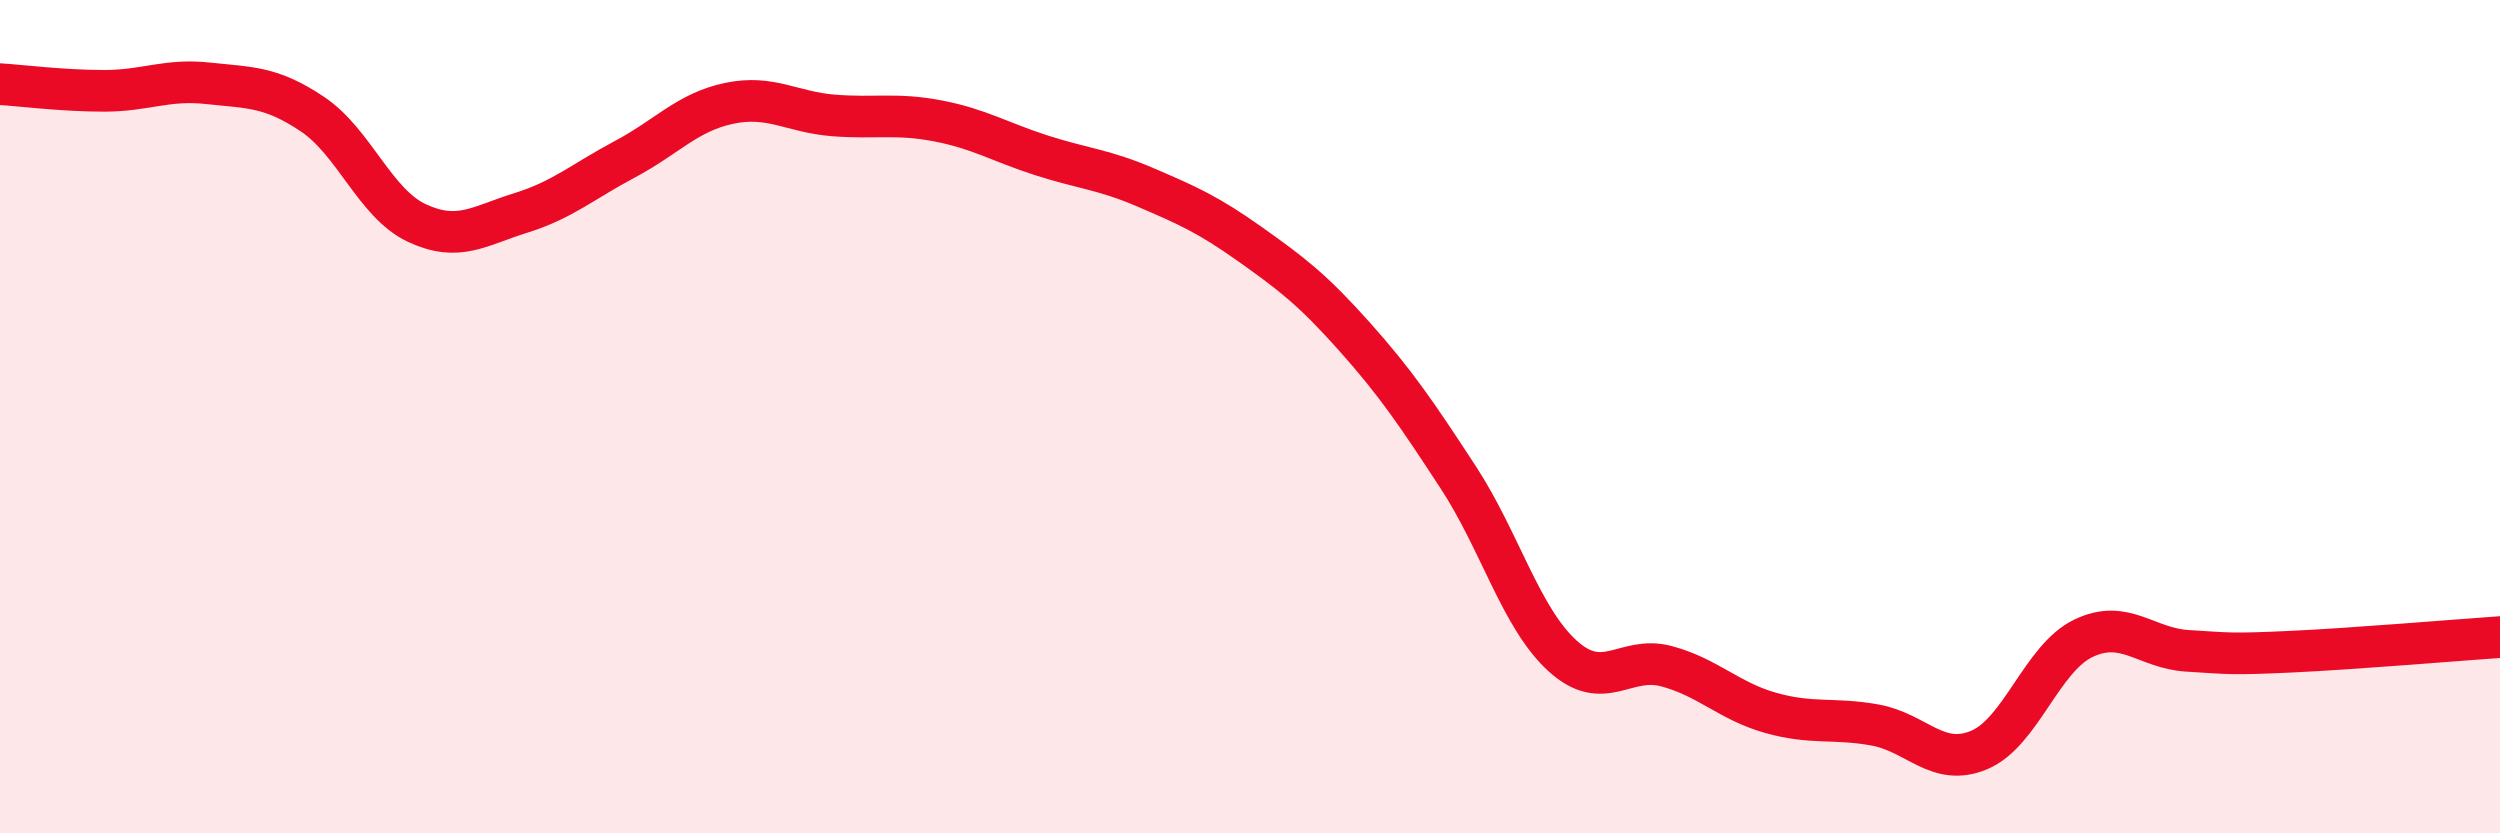
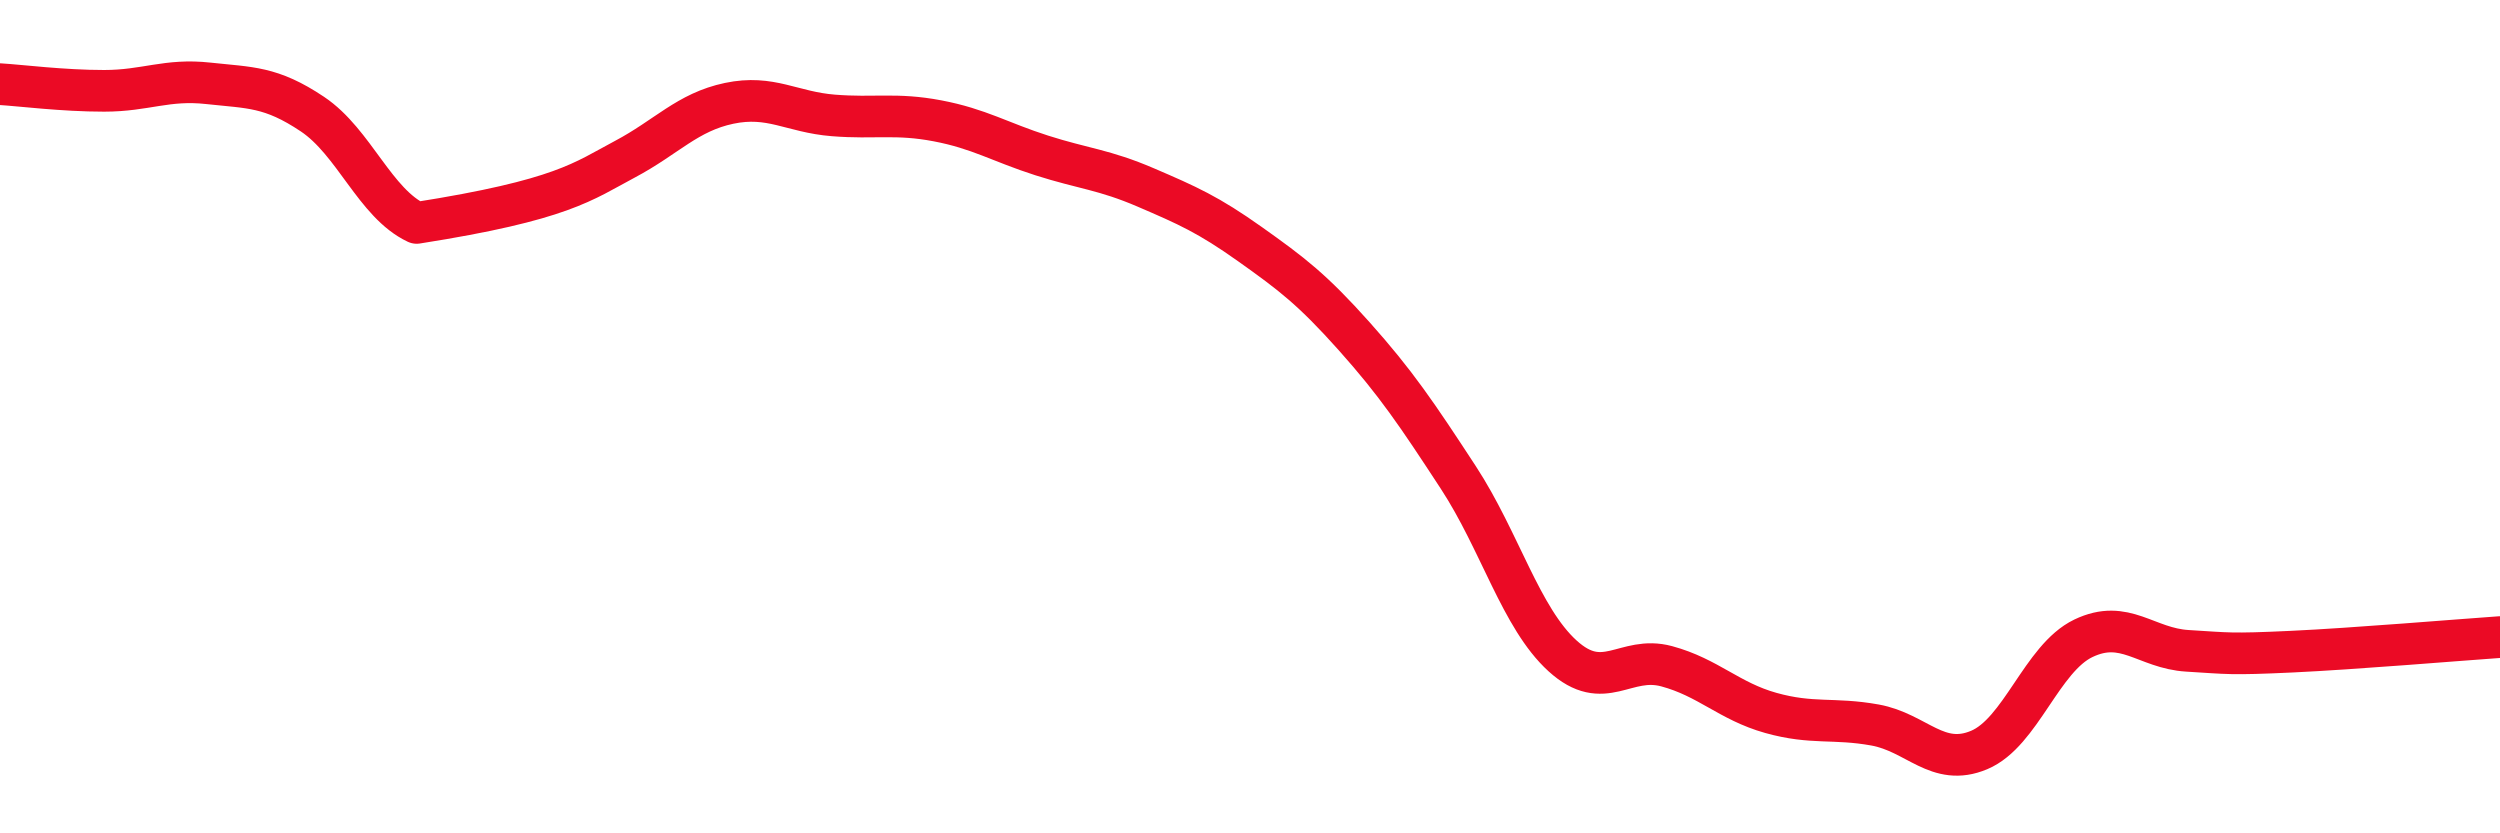
<svg xmlns="http://www.w3.org/2000/svg" width="60" height="20" viewBox="0 0 60 20">
-   <path d="M 0,2.02 C 0.5,2.05 1.5,2.18 2.5,2.18 C 3.5,2.18 4,1.89 5,2 C 6,2.11 6.5,2.07 7.5,2.74 C 8.5,3.41 9,4.88 10,5.35 C 11,5.82 11.5,5.42 12.5,5.11 C 13.5,4.8 14,4.35 15,3.82 C 16,3.29 16.5,2.69 17.5,2.48 C 18.5,2.27 19,2.69 20,2.77 C 21,2.85 21.5,2.71 22.5,2.9 C 23.5,3.09 24,3.41 25,3.73 C 26,4.05 26.5,4.07 27.5,4.5 C 28.5,4.93 29,5.15 30,5.86 C 31,6.57 31.5,6.95 32.5,8.07 C 33.5,9.19 34,9.93 35,11.46 C 36,12.99 36.5,14.83 37.5,15.74 C 38.5,16.65 39,15.72 40,15.99 C 41,16.26 41.5,16.83 42.5,17.11 C 43.5,17.39 44,17.22 45,17.4 C 46,17.58 46.5,18.42 47.5,18 C 48.5,17.58 49,15.8 50,15.32 C 51,14.84 51.5,15.56 52.5,15.62 C 53.5,15.68 53.5,15.71 55,15.64 C 56.5,15.57 59,15.36 60,15.29L60 20L0 20Z" fill="#EB0A25" opacity="0.1" stroke-linecap="round" stroke-linejoin="round" />
-   <path d="M 0,2.02 C 0.5,2.05 1.5,2.18 2.5,2.18 C 3.5,2.18 4,1.89 5,2 C 6,2.11 6.5,2.07 7.5,2.74 C 8.5,3.41 9,4.88 10,5.35 C 11,5.82 11.5,5.42 12.5,5.11 C 13.5,4.8 14,4.35 15,3.82 C 16,3.29 16.5,2.69 17.5,2.48 C 18.5,2.27 19,2.69 20,2.77 C 21,2.85 21.5,2.71 22.5,2.9 C 23.5,3.09 24,3.41 25,3.73 C 26,4.05 26.5,4.07 27.5,4.5 C 28.5,4.93 29,5.15 30,5.86 C 31,6.57 31.5,6.95 32.5,8.07 C 33.5,9.19 34,9.93 35,11.46 C 36,12.99 36.5,14.83 37.5,15.74 C 38.5,16.65 39,15.72 40,15.99 C 41,16.26 41.5,16.83 42.5,17.11 C 43.5,17.39 44,17.22 45,17.4 C 46,17.58 46.5,18.42 47.5,18 C 48.5,17.58 49,15.8 50,15.32 C 51,14.84 51.5,15.56 52.5,15.62 C 53.5,15.68 53.5,15.71 55,15.64 C 56.5,15.57 59,15.36 60,15.29" stroke="#EB0A25" stroke-width="1" fill="none" stroke-linecap="round" stroke-linejoin="round" />
+   <path d="M 0,2.02 C 0.5,2.05 1.5,2.18 2.5,2.18 C 3.5,2.18 4,1.89 5,2 C 6,2.11 6.5,2.07 7.5,2.74 C 8.5,3.41 9,4.88 10,5.35 C 13.5,4.8 14,4.35 15,3.82 C 16,3.29 16.5,2.69 17.5,2.48 C 18.5,2.27 19,2.69 20,2.77 C 21,2.85 21.5,2.71 22.5,2.9 C 23.5,3.09 24,3.41 25,3.73 C 26,4.05 26.5,4.07 27.5,4.5 C 28.5,4.93 29,5.15 30,5.86 C 31,6.57 31.5,6.95 32.5,8.07 C 33.5,9.19 34,9.93 35,11.46 C 36,12.99 36.5,14.83 37.5,15.74 C 38.5,16.65 39,15.72 40,15.99 C 41,16.26 41.5,16.83 42.5,17.11 C 43.5,17.39 44,17.22 45,17.4 C 46,17.58 46.5,18.42 47.5,18 C 48.5,17.58 49,15.8 50,15.32 C 51,14.84 51.5,15.56 52.5,15.62 C 53.5,15.68 53.5,15.71 55,15.64 C 56.5,15.57 59,15.36 60,15.29" stroke="#EB0A25" stroke-width="1" fill="none" stroke-linecap="round" stroke-linejoin="round" />
</svg>